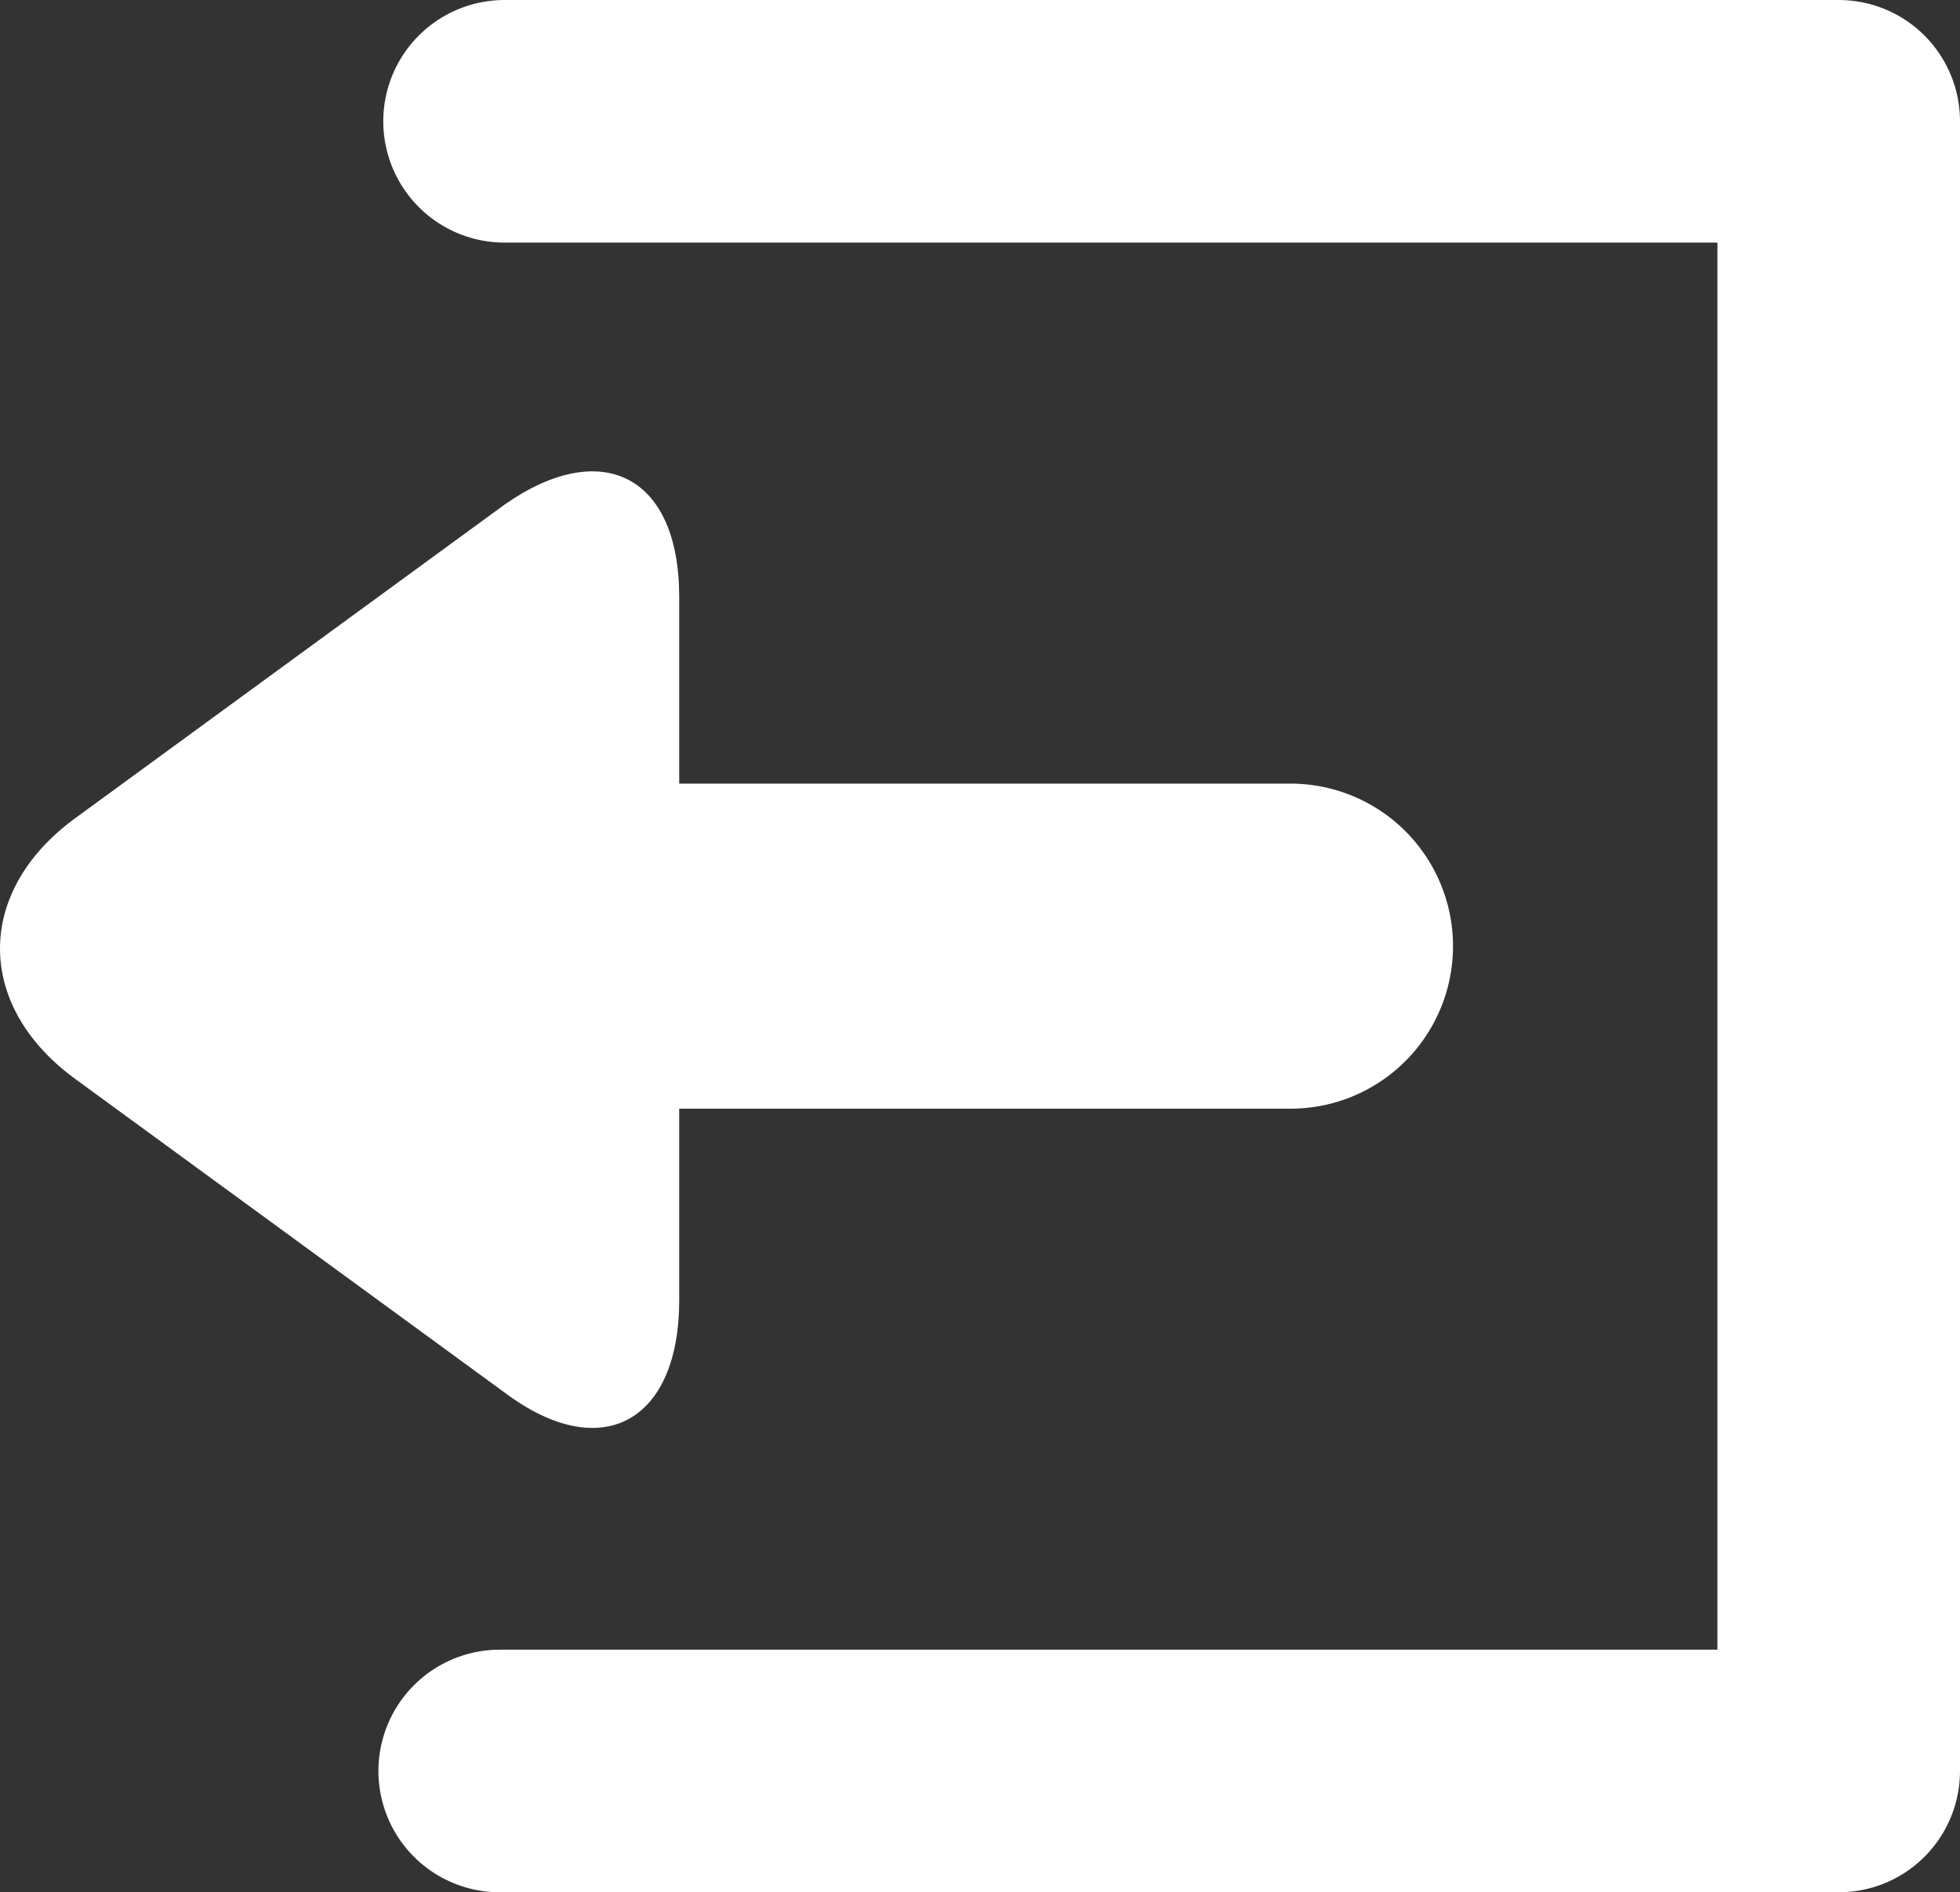
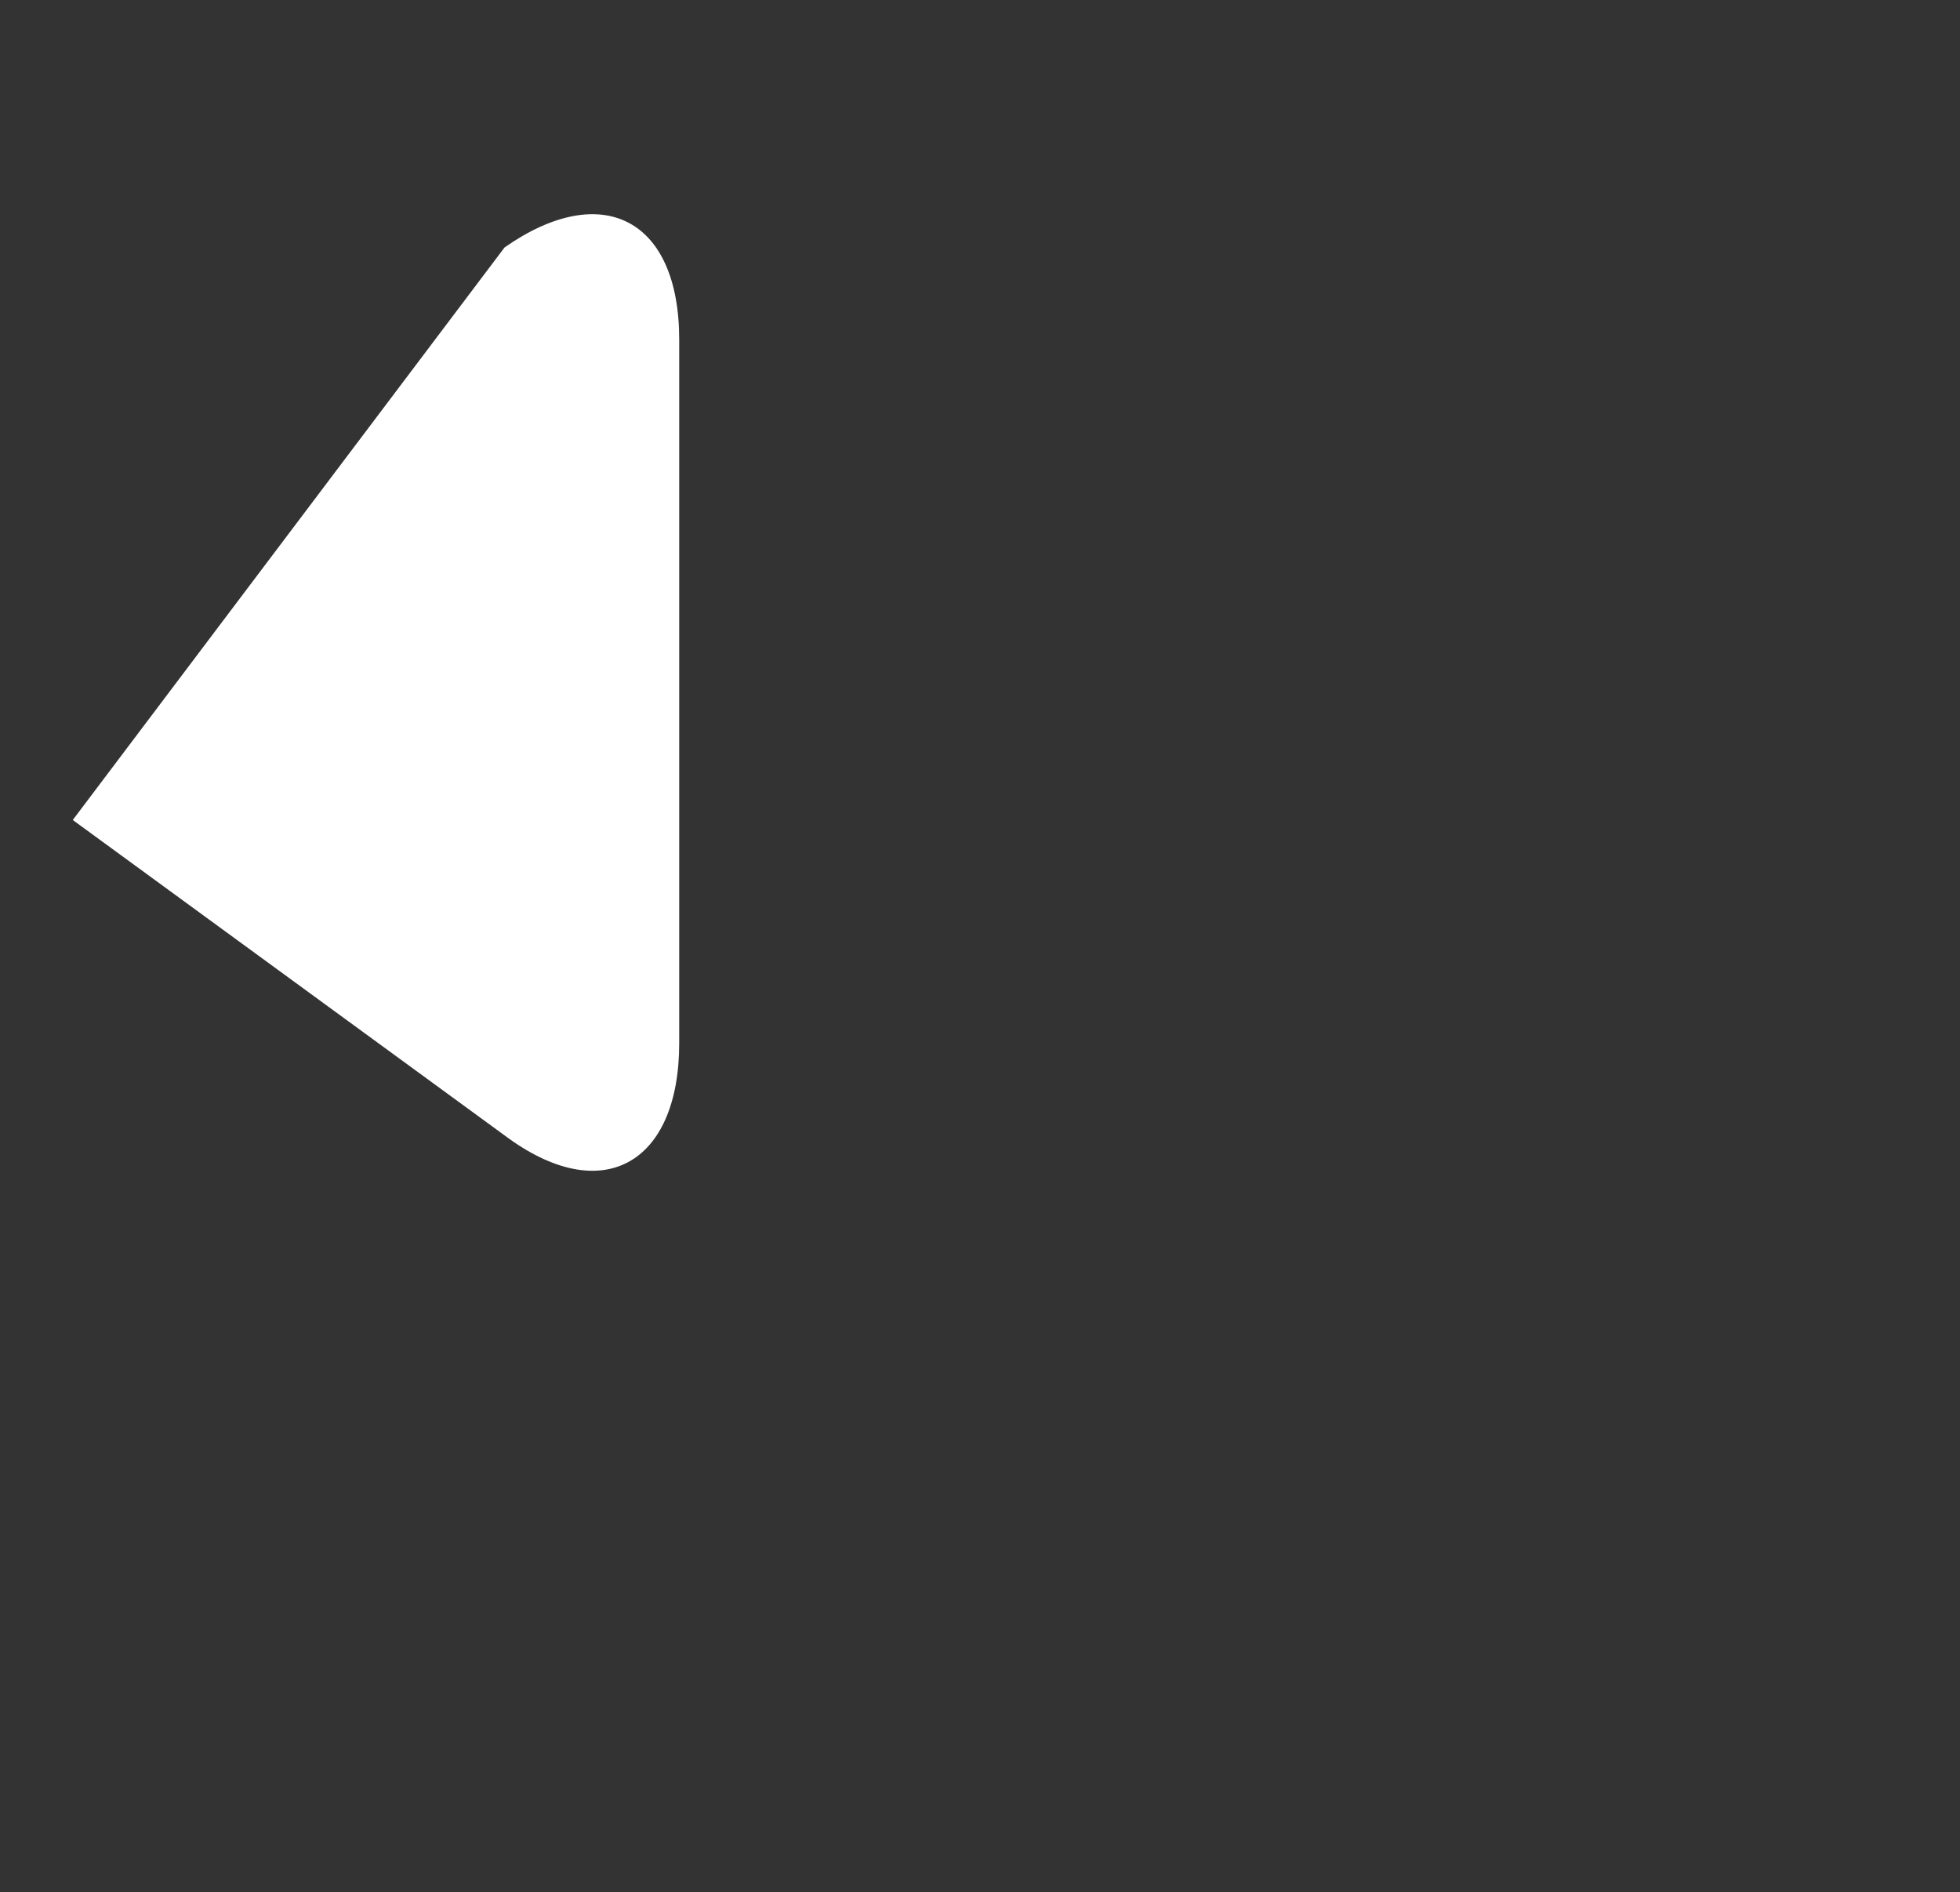
<svg xmlns="http://www.w3.org/2000/svg" id="a" version="1.1" viewBox="0 0 40.4 39">
  <rect x="0" y="0" width="40.4" height="39" fill="#333333" stroke="none" />
  <defs>
    <style>
      .st0 {
        fill: #fff;
      }

      .st1 {
        stroke-width: 6.7px;
      }

      .st1, .st2 {
        fill: none;
        stroke: #fff;
        stroke-linecap: round;
        stroke-linejoin: round;
      }

      .st2 {
        stroke-width: 5px;
      }
    </style>
  </defs>
  <g>
-     <line class="st1" x1="26.6" y1="19.5" x2="6.3" y2="19.5" />
-     <path class="st0" d="M1.5,16.9c-2,1.5-2,3.8,0,5.3l8.9,6.5c2,1.5,3.6.6,3.6-1.9v-14.5c0-2.5-1.6-3.3-3.6-1.9L1.5,16.9Z" />
+     <path class="st0" d="M1.5,16.9l8.9,6.5c2,1.5,3.6.6,3.6-1.9v-14.5c0-2.5-1.6-3.3-3.6-1.9L1.5,16.9Z" />
  </g>
-   <polyline class="st2" points="10.4 2.5 37.9 2.5 37.9 36.5 10.3 36.5" />
</svg>